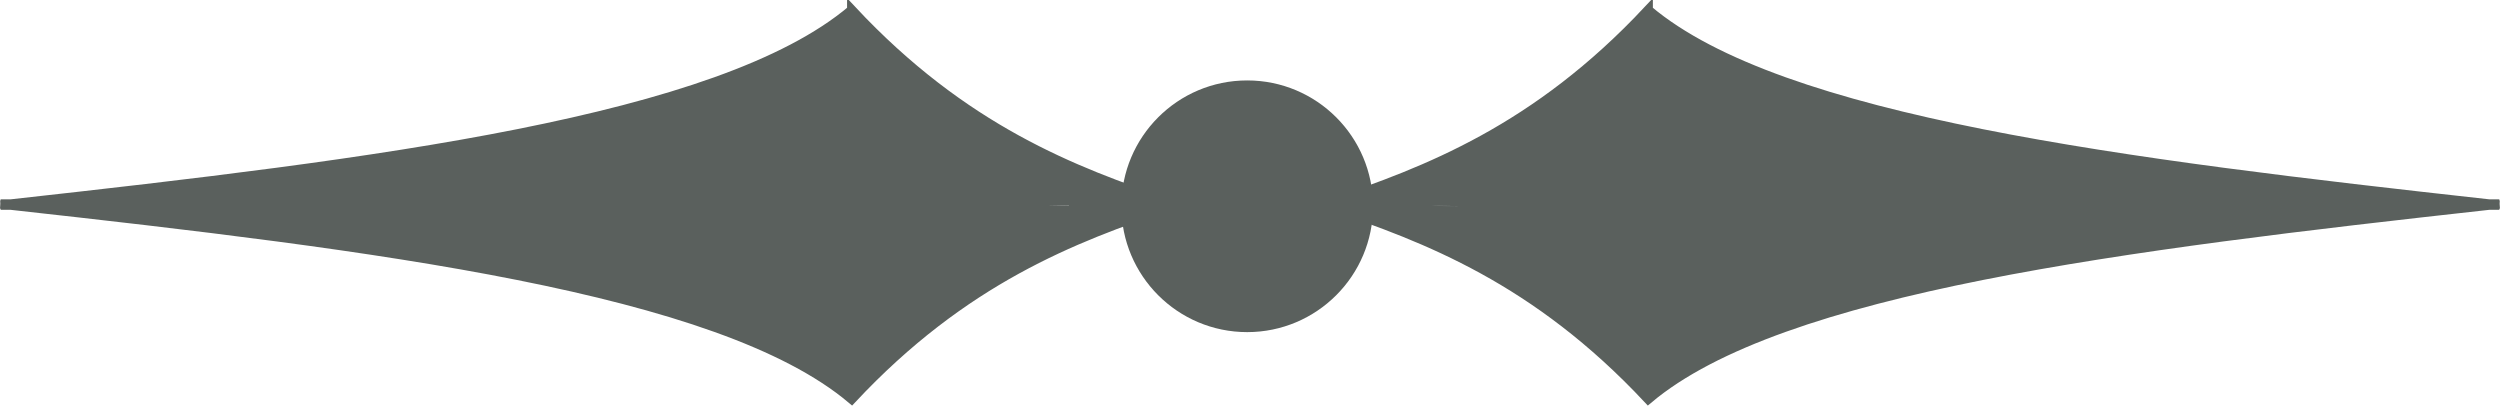
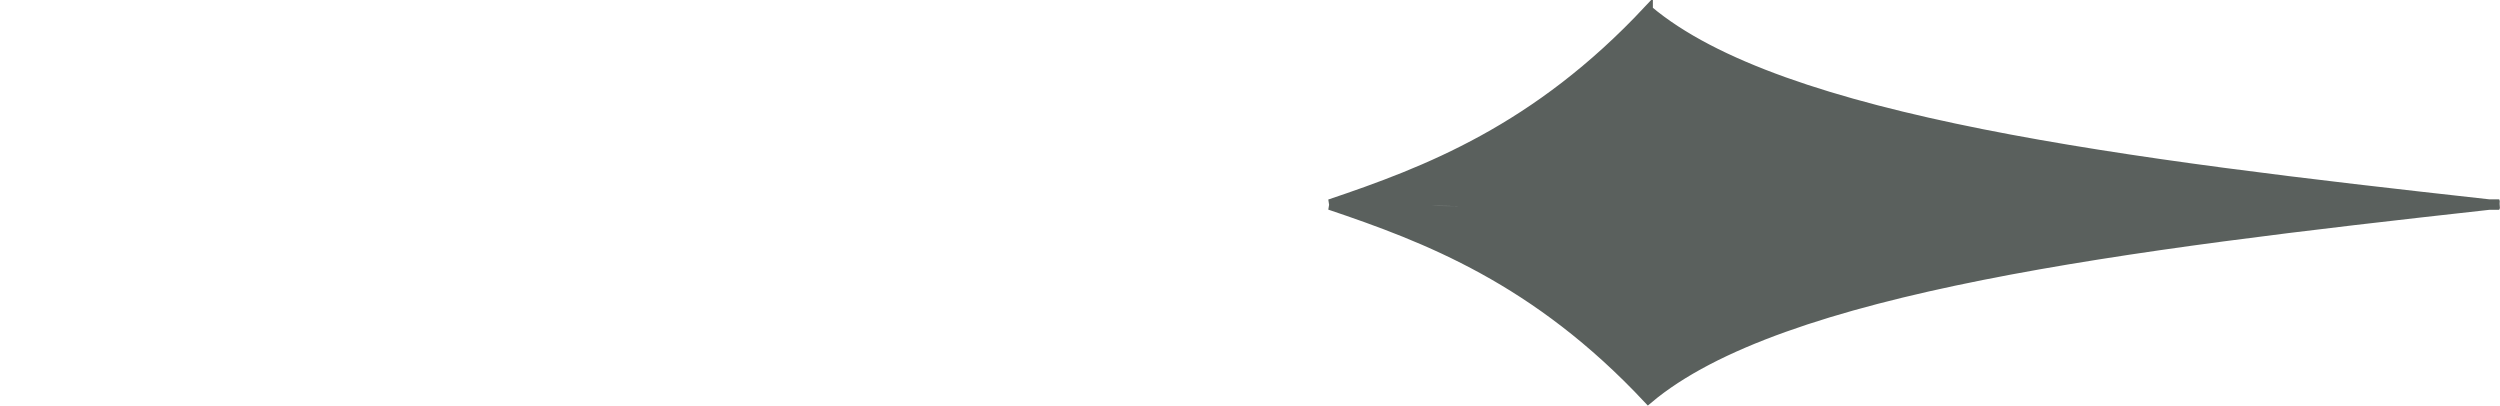
<svg xmlns="http://www.w3.org/2000/svg" xmlns:ns1="http://www.inkscape.org/namespaces/inkscape" xmlns:ns2="http://sodipodi.sourceforge.net/DTD/sodipodi-0.dtd" width="44.201mm" height="7.171mm" viewBox="0 0 44.201 7.171" version="1.1" id="svg7169" xml:space="preserve" ns1:version="1.2.2 (732a01da63, 2022-12-09)" ns2:docname="decoracionCajaD4.svg">
  <ns2:namedview id="namedview7171" pagecolor="#ffffff" bordercolor="#666666" borderopacity="1.0" ns1:showpageshadow="2" ns1:pageopacity="0.0" ns1:pagecheckerboard="0" ns1:deskcolor="#d1d1d1" ns1:document-units="mm" showgrid="false" showguides="true" ns1:zoom="3.1251122" ns1:cx="47.678288" ns1:cy="-10.559621" ns1:window-width="1920" ns1:window-height="1057" ns1:window-x="-8" ns1:window-y="-8" ns1:window-maximized="1" ns1:current-layer="layer1" />
  <defs id="defs7166" />
  <g ns1:label="Capa 1" ns1:groupmode="layer" id="layer1" transform="translate(-71.492,-33.929)">
    <g id="g851">
-       <circle style="fill:#5a605d;fill-opacity:1;stroke:none;stroke-width:2.384" id="circle9505" cx="93.543" cy="37.576" r="2.225" />
      <path id="path9507" style="fill:#5a605d;fill-opacity:1;stroke:#5a605d;stroke-width:0.165;stroke-linecap:butt;stroke-linejoin:miter;stroke-dasharray:none;stroke-opacity:1" d="m 100.633,34.106 c -1.98,2.118 -3.929,2.855 -5.63,3.429 3.036,0.05 3.037,0.045 0,0.022 1.701,0.574 3.65,1.311 5.63,3.429 2.339,-1.972 8.43,-2.716 14.869,-3.43 h 0.179 c -0.03,-0.003 -0.06,-0.007 -0.09,-0.01 0.03,-0.003 0.06,-0.006 0.09,-0.01 h -0.179 c -6.439,-0.714 -12.53,-1.457 -14.869,-3.43 z" ns2:nodetypes="cccccccccc" />
-       <path id="path9509" style="fill:#5a605d;fill-opacity:1;stroke:#5a605d;stroke-width:0.165;stroke-linecap:butt;stroke-linejoin:miter;stroke-dasharray:none;stroke-opacity:1" d="m 86.551,34.106 c 1.98,2.118 3.929,2.855 5.63,3.429 -3.036,0.05 -3.037,0.045 0,0.022 -1.701,0.574 -3.65,1.311 -5.63,3.429 -2.339,-1.972 -8.43,-2.716 -14.869,-3.43 h -0.179 c 0.03,-0.003 0.06,-0.007 0.09,-0.01 -0.03,-0.003 -0.06,-0.006 -0.09,-0.01 h 0.179 c 6.439,-0.714 12.53,-1.457 14.869,-3.43 z" ns2:nodetypes="cccccccccc" />
    </g>
  </g>
</svg>